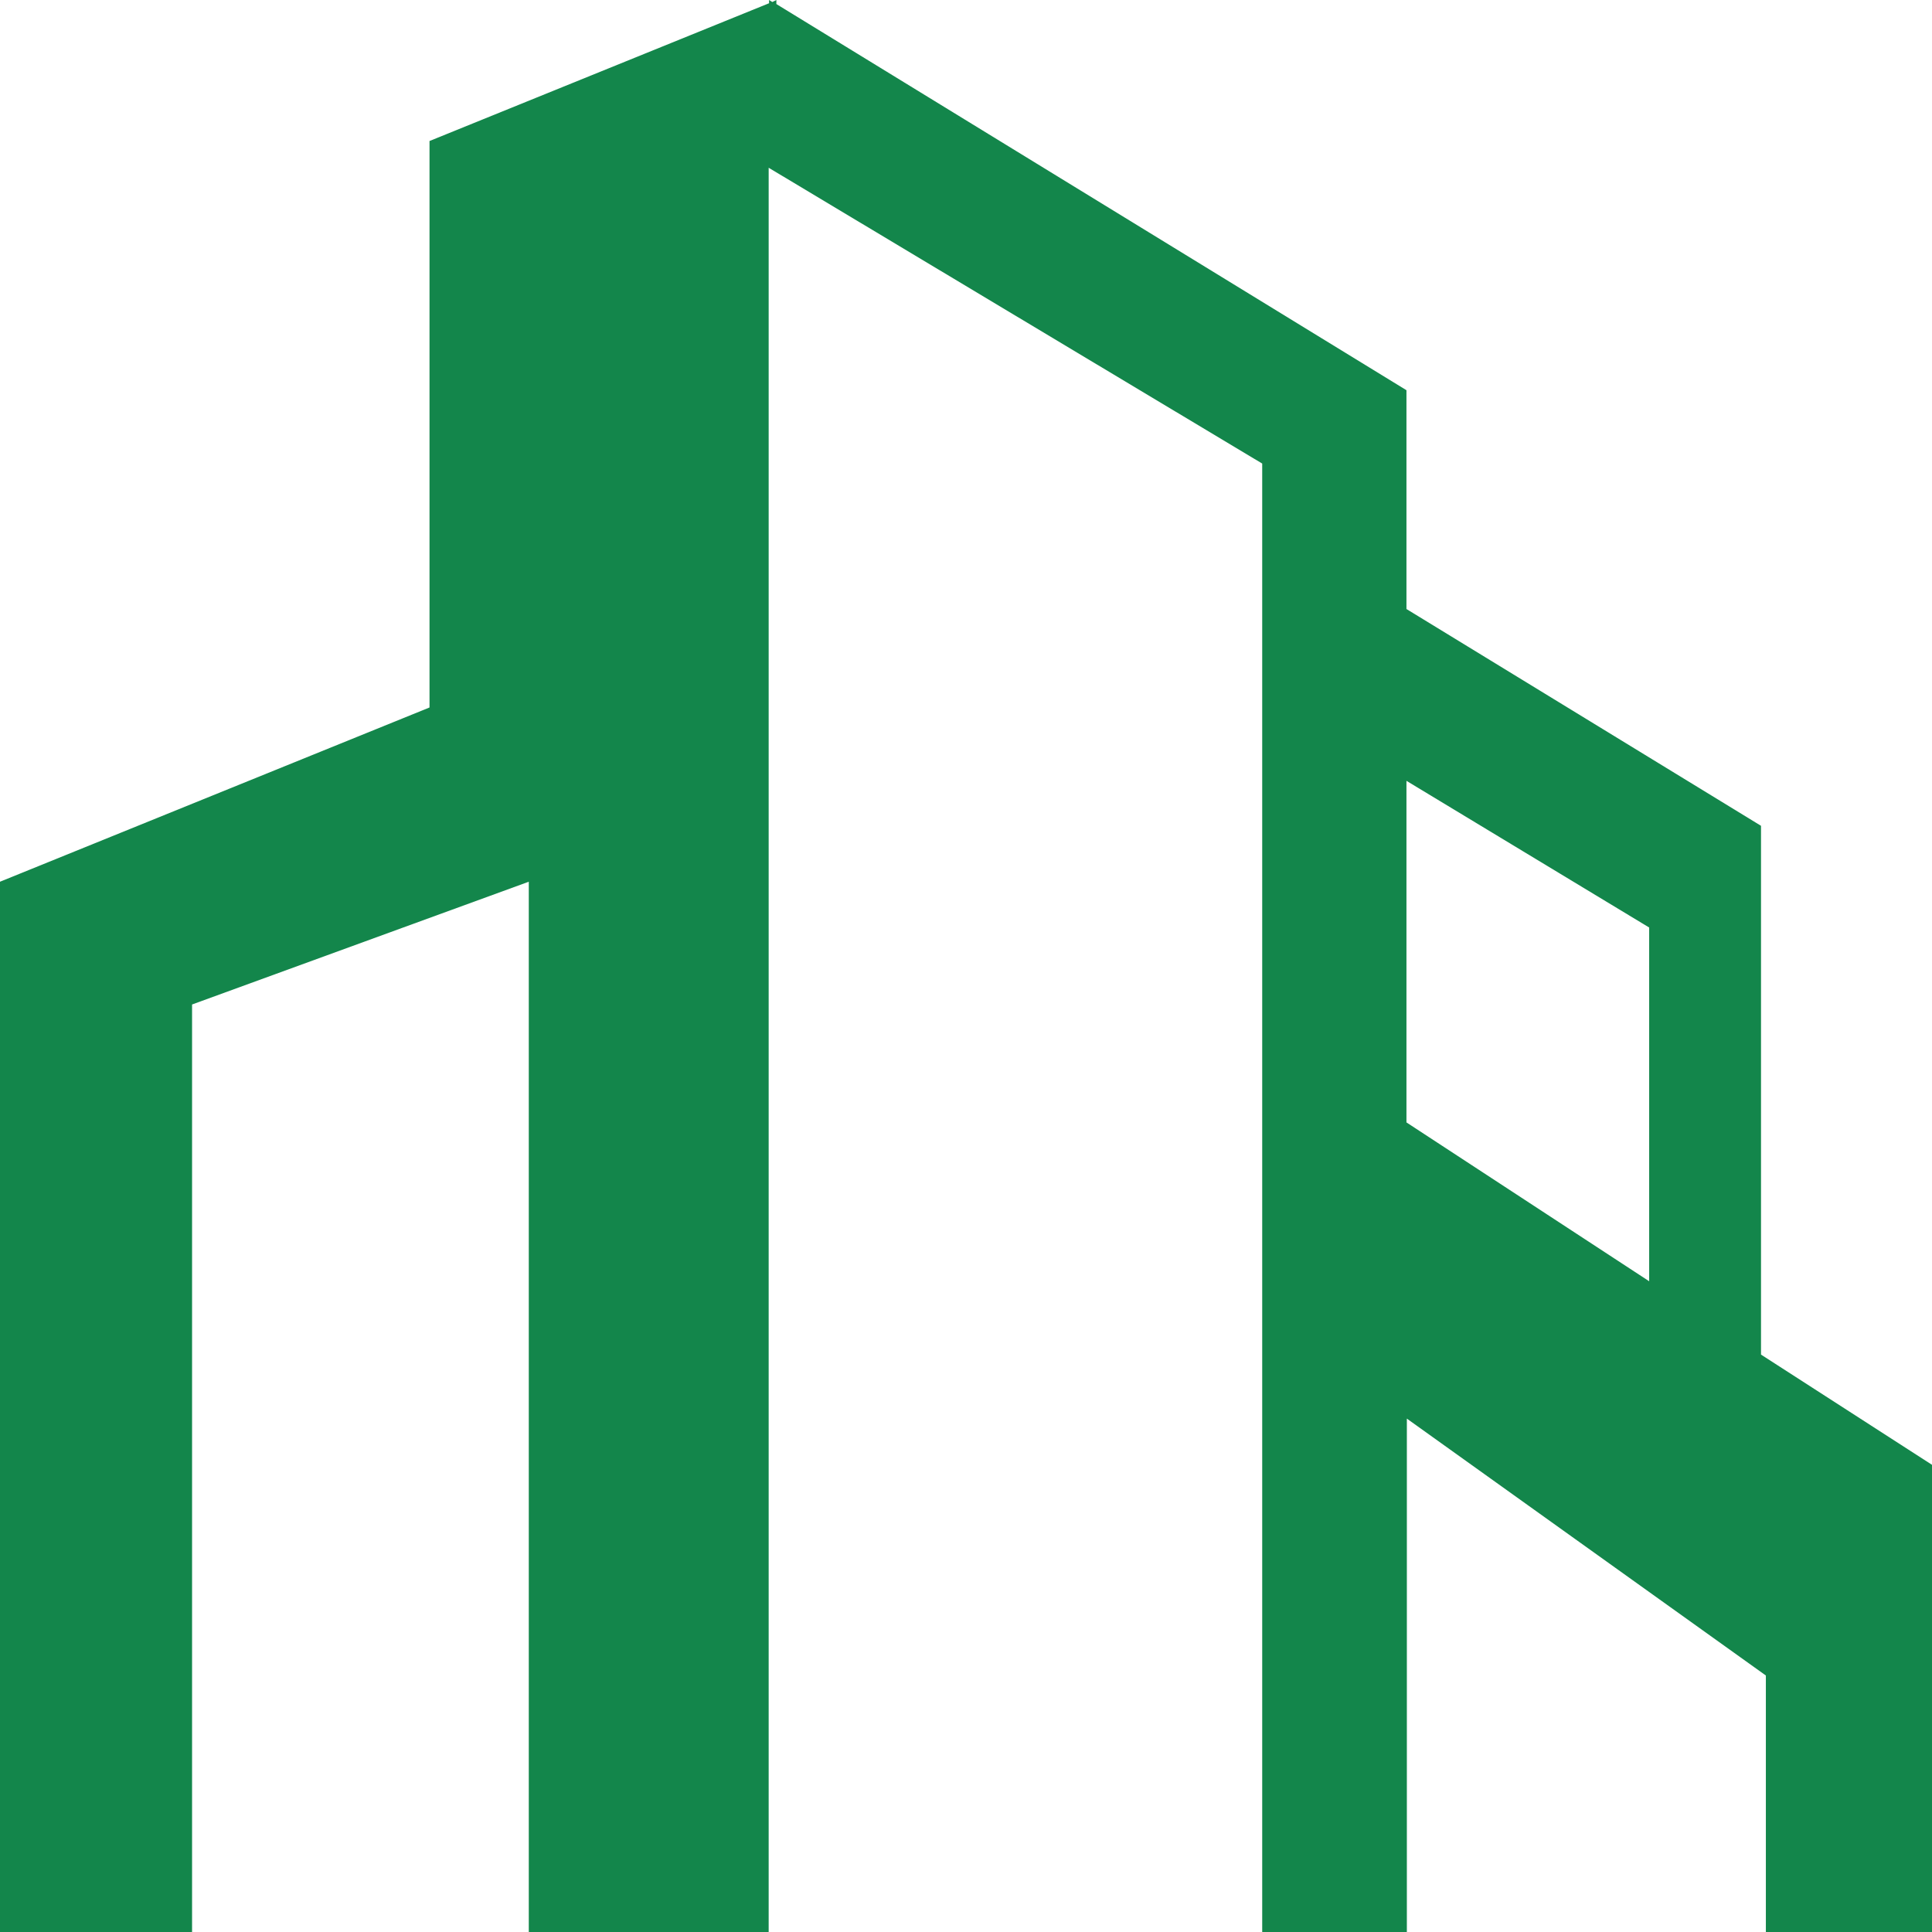
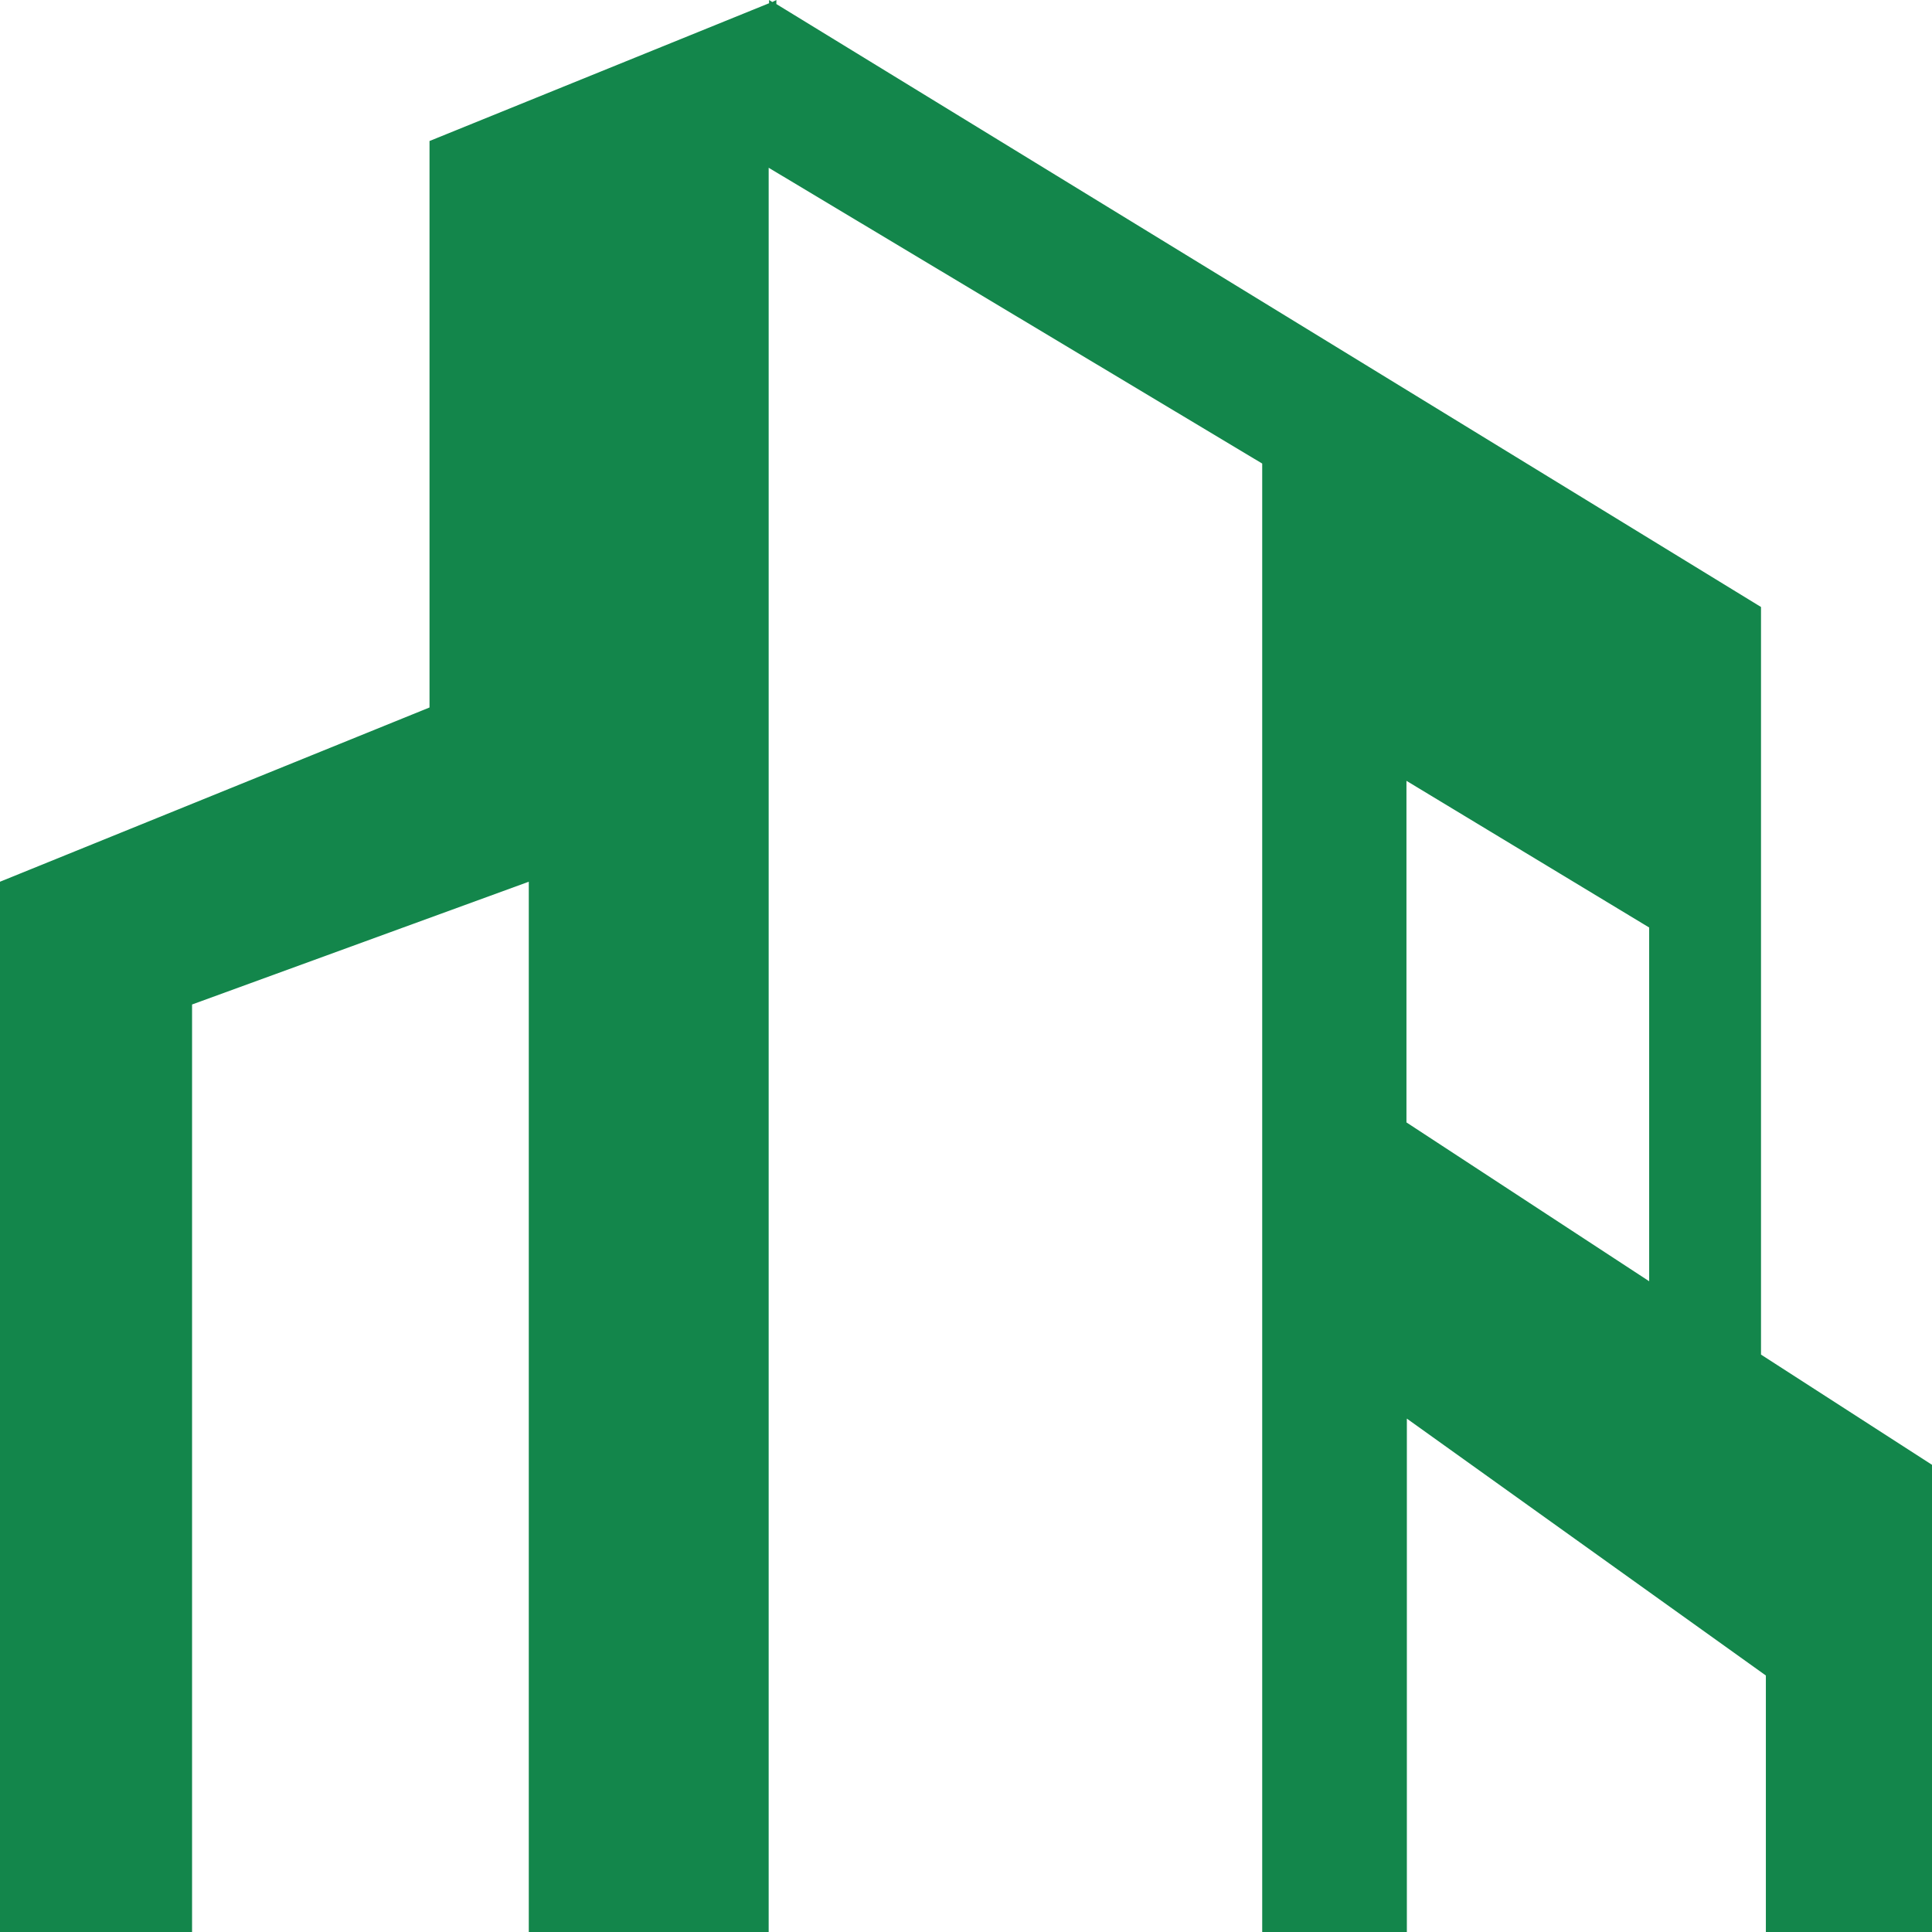
<svg xmlns="http://www.w3.org/2000/svg" id="Capa_1" data-name="Capa 1" viewBox="0 0 47.68 47.68">
  <defs>
    <style>
      .cls-1 {
        fill: #13864b;
      }
    </style>
  </defs>
-   <path class="cls-1" d="m4.74,24.79l8.31-3.03v25.92h5.92V4.14l12.18,7.3v36.25h3.57v-12.68l8.86,6.34v6.34h4.1v-11.54l-4.22-2.72v-13.05l-8.75-5.35v-5.4L19.16.1v-.1l-.1.05-.08-.05v.08l-8.38,3.4v13.98L0,21.76v25.92h4.74v-22.89h0Zm29.97-5.52l5.99,3.62v8.73l-5.99-3.92v-8.43h0Z" />
+   <path class="cls-1" d="m4.74,24.79l8.31-3.03v25.92h5.92V4.14l12.18,7.3v36.25h3.57v-12.68l8.86,6.34v6.34h4.1v-11.54l-4.22-2.72v-13.05v-5.4L19.16.1v-.1l-.1.05-.08-.05v.08l-8.38,3.4v13.98L0,21.76v25.92h4.74v-22.89h0Zm29.97-5.52l5.99,3.62v8.73l-5.99-3.92v-8.43h0Z" />
</svg>